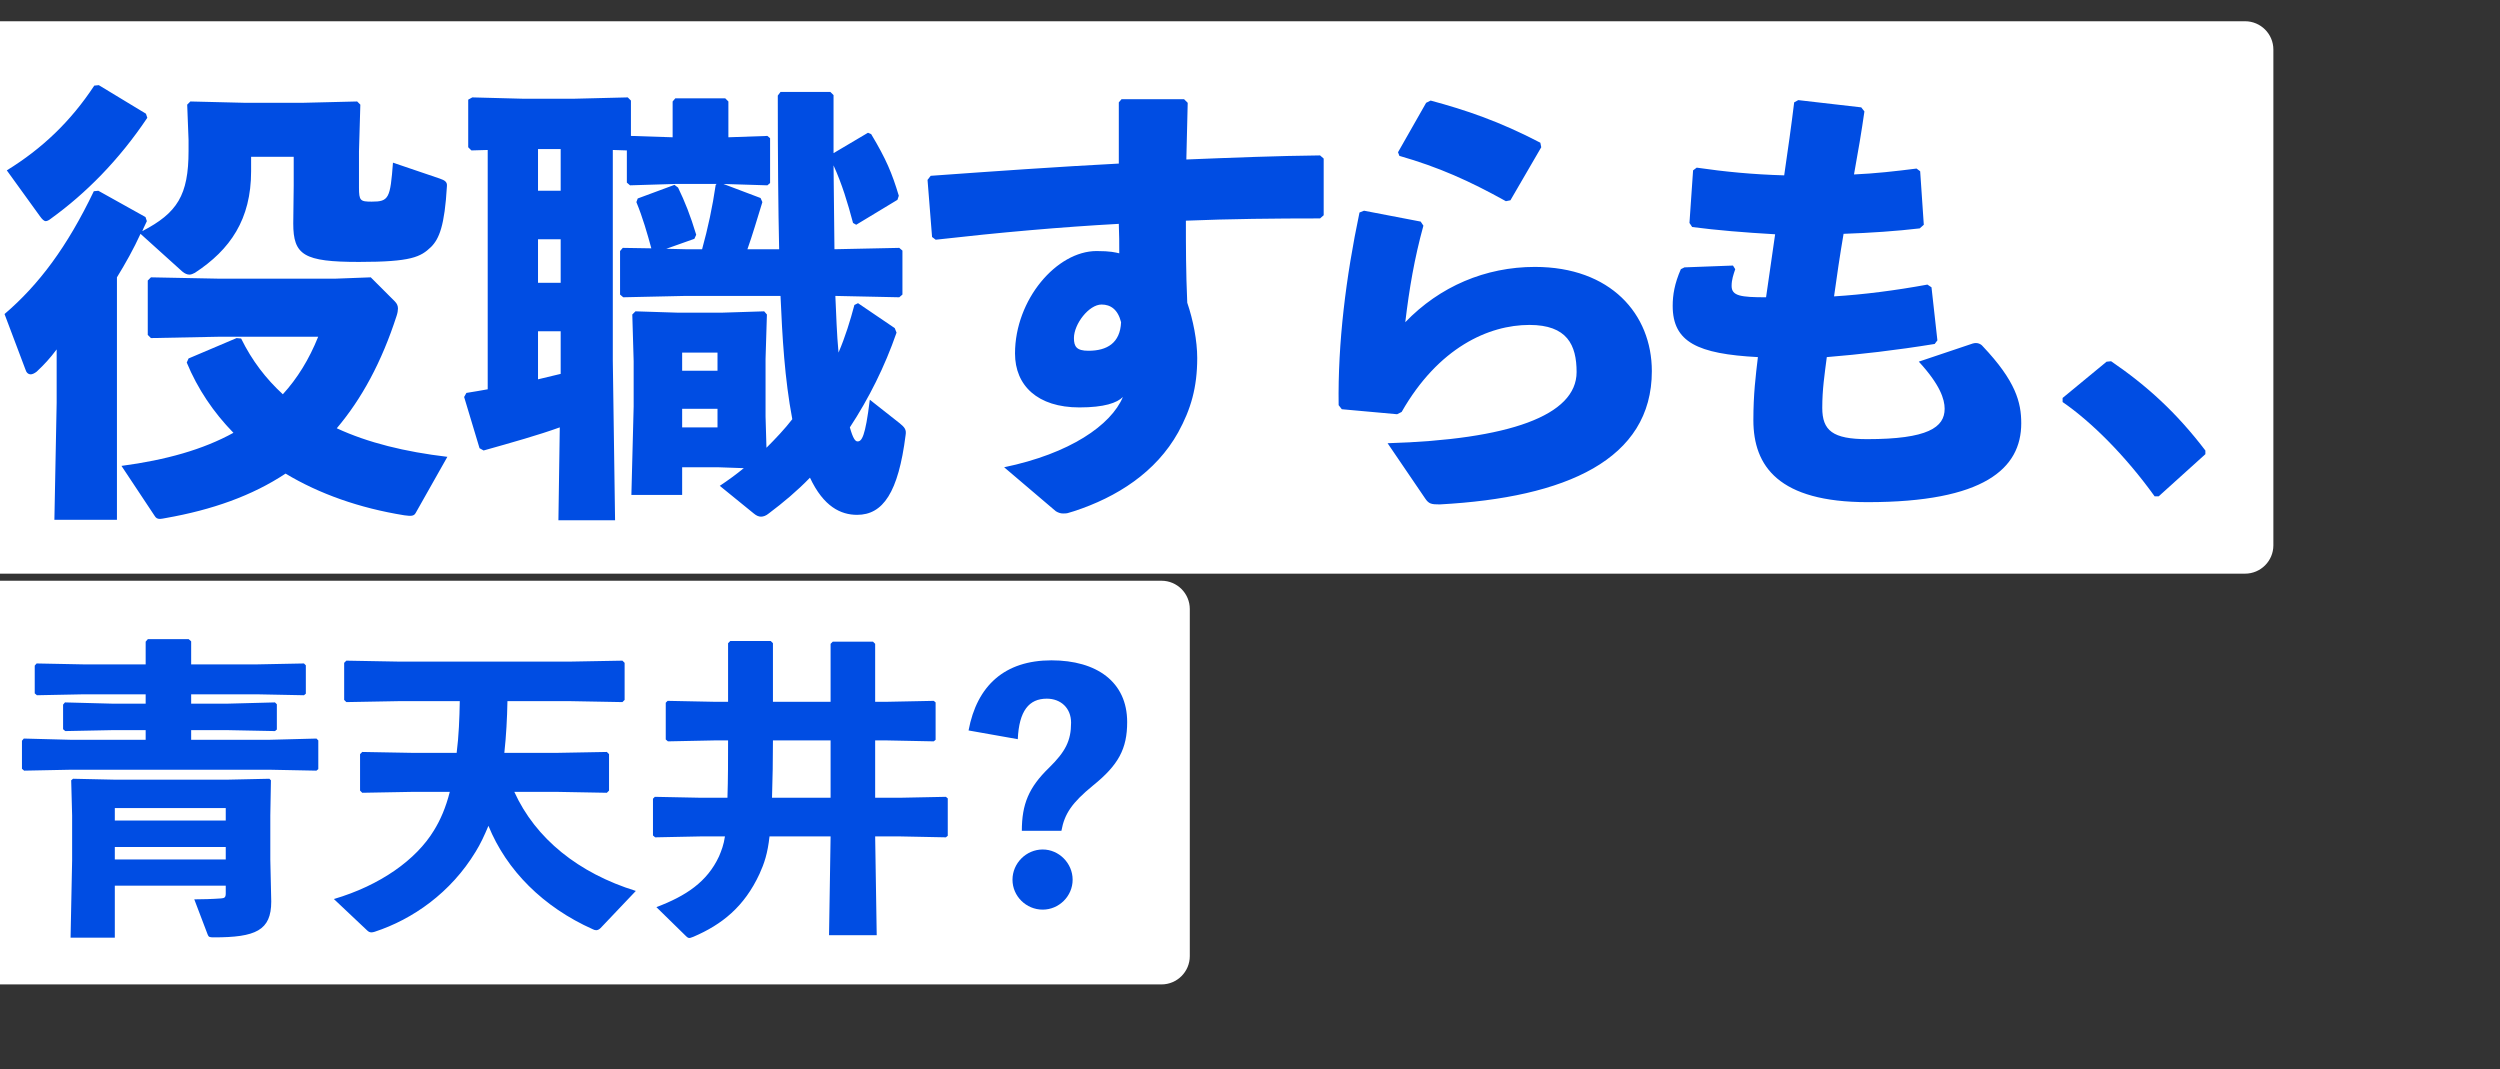
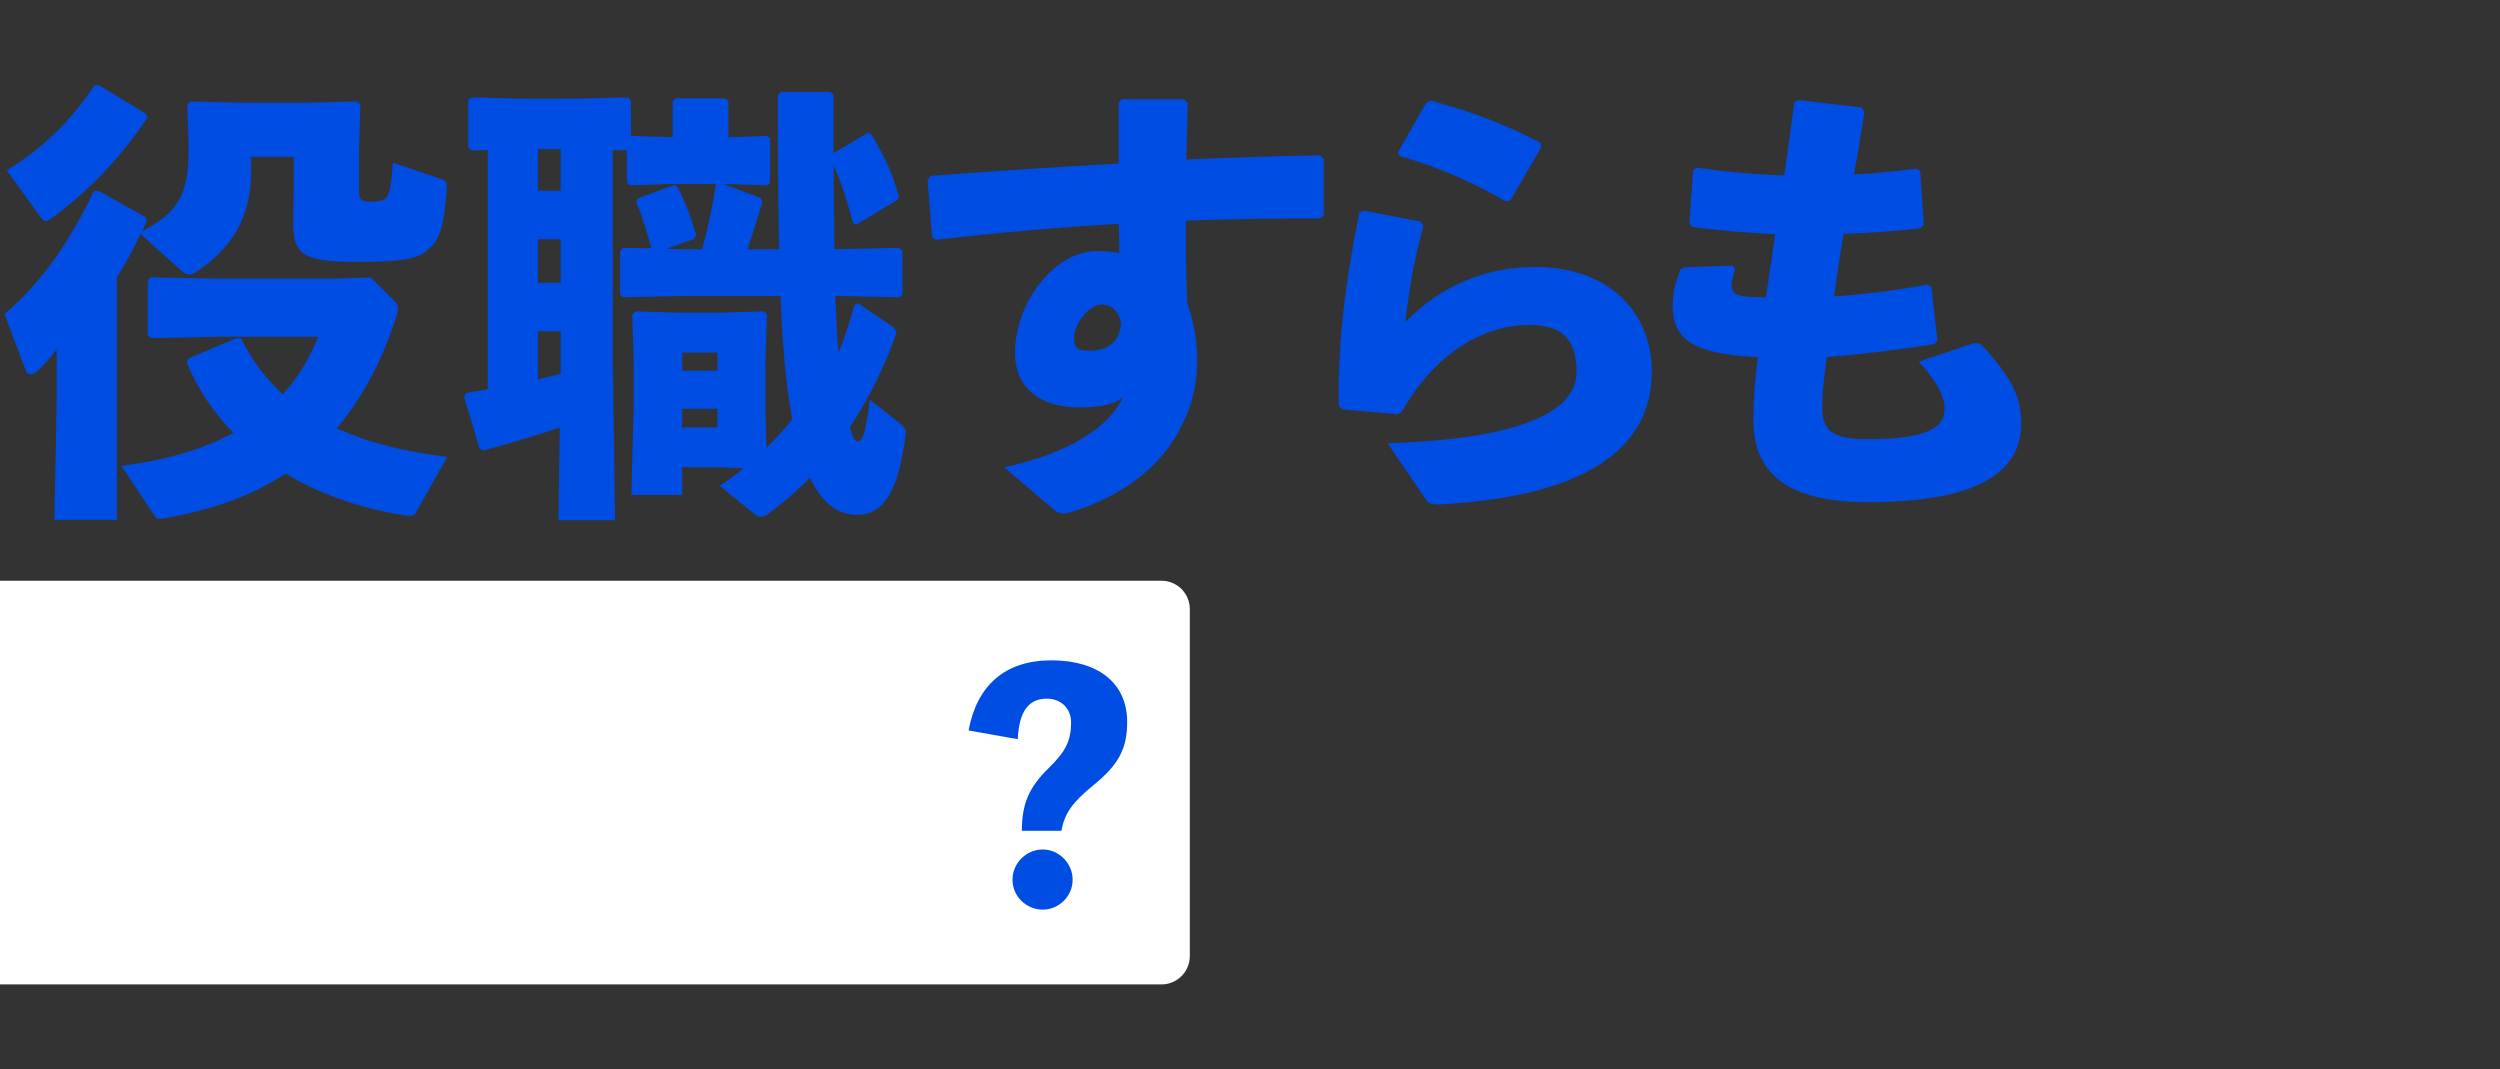
<svg xmlns="http://www.w3.org/2000/svg" width="353" height="151" viewBox="0 0 353 151" fill="none">
  <rect x="0" y="0" width="353" height="151" fill="#333333" stroke="none" />
  <path d="M0 82H164C166.209 82 168 83.791 168 86V135C168 137.209 166.209 139 164 139H0V82Z" fill="white" />
-   <path d="M0 3H317C319.209 3 321 4.791 321 7V77C321 79.209 319.209 81 317 81H0V3Z" fill="white" />
  <path d="M20.544 30.648L20.736 31.224C20.544 31.672 20.288 32.12 20.096 32.632C25.024 30.072 26.624 27.576 26.624 21.304V19.768L26.432 14.776L26.88 14.328L34.752 14.52H42.56L50.432 14.328L50.88 14.776L50.688 21.368V26.488C50.688 28.344 50.88 28.472 52.48 28.472C54.912 28.472 55.104 28.024 55.488 22.968L62.08 25.208C62.848 25.464 63.168 25.72 63.104 26.296C62.784 31.864 62.016 33.72 60.864 34.872C59.392 36.28 58.112 36.984 50.688 36.984C42.88 36.984 41.408 36.024 41.408 31.544L41.472 26.168V22.136H35.456V24.184C35.456 30.968 32.512 35.256 27.52 38.52C27.264 38.648 27.008 38.776 26.752 38.776C26.432 38.776 26.112 38.648 25.728 38.328L19.84 33.016C18.88 35.128 17.728 37.176 16.512 39.16V73.4H7.68L8 56.888V49.336C7.04 50.616 6.272 51.448 5.184 52.472C4.864 52.728 4.544 52.856 4.352 52.856C3.968 52.856 3.712 52.6 3.584 52.152L0.64 44.344C5.504 40.184 9.472 34.872 13.248 27L13.888 26.936L20.544 30.648ZM63.168 64.504L58.688 72.44C58.432 72.888 58.048 72.888 57.088 72.76C50.752 71.736 45.12 69.752 40.32 66.872C35.584 70.008 29.952 71.992 23.424 73.144C23.04 73.208 22.784 73.272 22.592 73.272C22.208 73.272 22.016 73.144 21.824 72.824L17.152 65.784C23.424 64.952 28.672 63.48 32.96 61.112C30.144 58.232 27.904 54.904 26.368 51.192L26.624 50.616L33.408 47.736L34.048 47.8C35.584 50.936 37.568 53.496 39.936 55.672C41.984 53.432 43.648 50.744 44.928 47.544H31.104L21.312 47.736L20.864 47.288V39.608L21.312 39.16L31.104 39.352H47.232L52.352 39.16L55.744 42.552C56.064 42.872 56.192 43.192 56.192 43.576C56.192 43.832 56.128 44.216 56 44.6C53.888 51.128 51.072 56.312 47.552 60.472C51.968 62.52 57.216 63.8 63.168 64.504ZM13.312 12.088L13.952 12.024L20.608 16.056L20.8 16.632C16.768 22.648 12.096 27.32 7.232 30.84C6.912 31.096 6.656 31.224 6.464 31.224C6.208 31.224 5.952 30.968 5.632 30.52L0.96 24.056C5.952 20.984 9.984 17.144 13.312 12.088ZM126.976 41.976L117.952 41.784C118.08 44.472 118.144 47.096 118.4 49.784C119.36 47.544 120.064 45.24 120.64 43.064L121.152 42.808L126.336 46.328L126.592 46.968C124.928 51.768 122.688 56.248 120 60.344C120.448 61.944 120.768 62.328 121.088 62.328C121.664 62.328 122.176 61.752 122.816 56.44L127.04 59.768C127.744 60.344 128 60.664 127.872 61.432C126.848 69.56 124.672 72.696 121.024 72.696C118.72 72.696 116.288 71.544 114.368 67.448C112.576 69.304 110.592 70.968 108.544 72.504C108.16 72.824 107.776 72.952 107.456 72.952C107.136 72.952 106.816 72.824 106.432 72.504L101.632 68.6C102.784 67.832 103.936 67 105.024 66.104L101.376 65.976H96.32V69.88H89.152L89.472 57.4V51L89.28 44.408L89.728 43.96L95.808 44.152H101.824L107.904 43.96L108.288 44.408L108.096 50.68V58.808L108.224 63.224C109.504 61.944 110.784 60.6 111.872 59.192C110.784 53.432 110.464 47.608 110.208 41.784H96.768L88 41.976L87.552 41.592V35.448L87.936 35L91.968 35.064C91.392 32.952 90.752 30.712 89.856 28.536L90.048 28.024L95.232 26.104L95.744 26.488C96.704 28.472 97.472 30.392 98.304 33.144L98.048 33.72L94.08 35.128L96.768 35.192H99.136C99.968 32.184 100.608 29.176 101.056 26.104L101.184 25.976H95.296L88.96 26.168L88.512 25.784V21.24L86.528 21.176V50.936L86.848 73.464H78.848L79.04 60.344C76.032 61.432 72.384 62.456 68.288 63.608L67.712 63.288L65.536 56.056L65.856 55.48C66.944 55.288 67.904 55.16 68.864 54.968V21.176L66.56 21.24L66.112 20.792V14.072L66.688 13.752L73.984 13.944H80.896L88.64 13.752L89.088 14.2V19.192L94.976 19.384V14.328L95.36 13.88H102.4L102.848 14.328V19.384L108.352 19.192L108.736 19.512V25.848L108.352 26.168L102.144 25.976L107.392 27.96L107.648 28.536C106.88 31.032 106.24 33.208 105.536 35.192H110.016C109.888 29.496 109.824 22.456 109.824 13.496L110.208 12.984H117.248L117.696 13.432V21.624L122.56 18.744L123.008 18.936C125.12 22.456 125.952 24.44 126.912 27.64L126.72 28.216L120.896 31.736L120.448 31.48C119.68 28.6 118.912 26.04 117.696 23.352C117.76 27.32 117.76 31.224 117.824 35.192L126.976 35L127.424 35.384V41.592L126.976 41.976ZM75.968 26.936H79.168V21.048H75.968V26.936ZM79.168 33.784H75.968V39.928H79.168V33.784ZM79.168 46.776H75.968V53.56C77.056 53.304 78.08 53.048 79.168 52.792V46.776ZM101.312 57.72H96.32V60.344H101.312V57.72ZM101.312 52.344V49.784H96.32V52.344H101.312Z" fill="#004DE3" />
  <path d="M149.08 72.184L141.784 65.976C151.064 64.056 156.888 60.024 158.552 56.056C157.72 56.888 155.928 57.528 152.408 57.528C146.52 57.528 143.32 54.456 143.32 49.912C143.32 42.296 149.208 35.448 154.84 35.448C156.824 35.448 157.464 35.64 158.04 35.768C158.04 34.36 158.04 33.144 157.976 31.608C149.784 32.056 141.144 32.824 132.12 33.848L131.608 33.464L130.968 25.4L131.416 24.824C140.312 24.184 149.4 23.544 157.976 23.096C157.976 20.344 157.976 17.464 157.976 14.456L158.36 14.008H167.192L167.704 14.52C167.64 17.464 167.576 20.088 167.512 22.52C173.912 22.264 180.312 22.008 186.392 21.944L186.904 22.392V30.392L186.392 30.84C180.056 30.84 173.656 30.904 167.448 31.16C167.448 34.68 167.448 38.392 167.64 42.744C168.472 45.176 169.048 48.12 169.048 50.552C169.048 54.712 168.152 57.784 166.36 61.048C163.224 66.68 157.72 70.2 151.64 72.184C151.384 72.248 151.192 72.312 151 72.376C150.68 72.504 150.36 72.504 150.104 72.504C149.72 72.504 149.4 72.376 149.08 72.184ZM158.296 45.496C157.848 43.704 156.824 43 155.544 43C153.752 43 151.64 45.752 151.64 47.736C151.64 48.952 152.024 49.528 153.688 49.528C156.312 49.528 158.168 48.44 158.296 45.496ZM197.592 22.008L197.4 21.496L201.368 14.52L202.008 14.2C207 15.544 211.736 17.144 217.496 20.152L217.624 20.792L213.272 28.28L212.632 28.408C207.448 25.528 203.16 23.608 197.592 22.008ZM191.96 30.008L192.6 29.752L200.6 31.288L200.984 31.864C199.704 36.536 199 40.696 198.424 45.496C203.288 40.44 209.752 37.688 216.728 37.688C227.416 37.688 233.24 44.344 233.24 52.408C233.24 64.888 221.144 70.264 203.288 71.224C202.136 71.224 201.752 71.16 201.24 70.392L195.928 62.584C213.08 62.072 222.616 58.68 222.616 52.536C222.616 48.696 221.272 45.88 215.96 45.88C210.2 45.88 203.096 49.08 197.912 58.168L197.272 58.488L189.464 57.784L189.016 57.208C188.888 48.376 190.04 39.16 191.96 30.008ZM244.696 37.496L245.016 38.008C244.76 38.776 244.504 39.48 244.504 40.376C244.504 41.784 245.784 41.976 249.368 41.976C249.88 38.392 250.264 35.768 250.648 33.08C246.168 32.824 242.392 32.504 238.936 32.056L238.552 31.48L239.064 24.056L239.576 23.672C243.544 24.248 247.448 24.632 251.928 24.76C252.44 21.24 252.952 17.656 253.336 14.456L253.912 14.136L262.808 15.16L263.256 15.736C262.872 18.424 262.36 21.496 261.784 24.632C264.728 24.504 267.608 24.184 270.616 23.8L271.128 24.184L271.64 31.736L271.064 32.248C267.8 32.632 264.088 32.888 260.312 33.016C259.8 36.024 259.352 39.032 258.968 41.848C263.128 41.592 267.608 41.016 272.152 40.184L272.728 40.568L273.56 48.056L273.176 48.568C267.672 49.464 262.616 50.04 257.944 50.424C257.624 52.92 257.304 54.968 257.304 57.592C257.304 60.792 258.776 62.008 263.64 62.008C272.216 62.008 274.584 60.344 274.584 57.72C274.584 56.376 273.944 54.328 270.936 51.064L278.552 48.504C279.192 48.312 279.704 48.568 279.96 48.888C284.632 53.816 285.4 56.824 285.4 59.768C285.4 66.168 280.152 70.904 263.704 70.904C251.16 70.904 247.576 65.848 247.576 59.32C247.576 55.672 247.896 53.112 248.216 50.424C239.704 49.976 236.184 48.312 236.184 43.192C236.184 41.656 236.44 40.056 237.336 38.008L237.848 37.752L244.696 37.496Z" fill="#004DE3" />
-   <path d="M297.448 51.072L298.088 51.008C303.144 54.464 307.304 58.24 311.4 63.616V64.128L304.808 70.08H304.232C300.136 64.384 295.336 59.584 291.24 56.768V56.192L297.448 51.072Z" fill="#004DE3" />
-   <path d="M26.992 93.812H36.232L42.92 93.68L43.184 93.944V97.948L42.92 98.168L36.232 98.036H26.992V99.356H32.14L38.828 99.18L39.092 99.444V103.008L38.828 103.228L32.14 103.096H26.992V104.46H37.992L44.68 104.284L44.944 104.548V108.596L44.68 108.816L37.992 108.684H10.052L3.408 108.816L3.1 108.552V104.592L3.364 104.284L10.052 104.46H20.568V103.096H15.86L9.216 103.228L8.908 102.964V99.488L9.172 99.18L15.86 99.356H20.568V98.036H11.856L5.212 98.168L4.904 97.904V93.988L5.168 93.68L11.856 93.812H20.568V90.6L20.876 90.248H26.64L26.992 90.556V93.812ZM31.876 125.052H16.212V132.4H9.964L10.184 121.488V115.152L10.052 110.18L10.316 109.96L16.344 110.092H31.964L38.036 109.96L38.256 110.18L38.168 115.152V121.356L38.3 127.296C38.3 131.388 36.1 132.356 30.204 132.356C29.588 132.356 29.456 132.312 29.324 131.96L27.432 126.988C28.488 126.988 30.072 126.944 31.216 126.856C31.656 126.812 31.876 126.768 31.876 126.152V125.052ZM31.876 121.356V119.596H16.212V121.356H31.876ZM31.876 115.856V114.096H16.212V115.856H31.876ZM78.428 111.808H72.62C75.612 118.408 81.684 123.292 89.78 125.8L84.808 131.036C84.588 131.256 84.368 131.344 84.192 131.344C84.016 131.344 83.884 131.3 83.708 131.212C76.712 128.088 71.52 122.896 68.968 116.604C68.396 117.968 67.824 119.2 67.164 120.256C63.644 126.064 58.276 129.804 52.908 131.564C52.732 131.608 52.6 131.652 52.468 131.652C52.204 131.652 52.028 131.564 51.808 131.344L47.144 126.944C53.7 125.008 58.76 121.4 61.268 117.264C62.192 115.768 62.94 114.052 63.512 111.808H58.452L51.148 111.94L50.84 111.632V106.484L51.148 106.176L58.452 106.308H64.48C64.788 103.888 64.876 101.424 64.92 99.004H56.208L48.904 99.136L48.596 98.828V93.592L48.904 93.284L56.208 93.416H80.628L87.888 93.284L88.196 93.592V98.828L87.888 99.136L80.628 99.004H71.652C71.608 101.424 71.476 103.888 71.212 106.308H78.428L85.688 106.176L85.996 106.484V111.632L85.688 111.94L78.428 111.808ZM123.572 99.092H125.288L131.844 98.96L132.108 99.18V104.46L131.844 104.68L125.288 104.548H123.572V112.644H127.004L133.56 112.512L133.824 112.732V118.012L133.56 118.232L127.004 118.1H123.572L123.792 132.048H117.06L117.28 118.1H108.656C108.392 120.52 107.908 121.928 107.248 123.38C105.092 128.044 101.924 130.552 97.92 132.268C97.656 132.356 97.48 132.444 97.348 132.444C97.172 132.444 97.04 132.356 96.908 132.224L92.684 128.088C96.864 126.504 99.856 124.524 101.528 120.916C101.88 120.08 102.188 119.288 102.364 118.1H99.02L92.508 118.232L92.2 117.968V112.776L92.464 112.512L99.02 112.644H102.716C102.804 109.96 102.804 107.232 102.804 104.548H100.824L94.312 104.68L94.004 104.416V99.224L94.268 98.96L100.824 99.092H102.804V90.82L103.112 90.512H108.832L109.14 90.82V99.092H117.28V90.908L117.588 90.6H123.264L123.572 90.908V99.092ZM117.28 112.644V104.548H109.14C109.14 107.232 109.096 109.96 109.008 112.644H117.28Z" fill="#004DE3" />
  <path d="M143.712 104.372L136.76 103.14C137.948 96.804 141.864 93.24 148.464 93.24C154.844 93.24 159.156 96.276 159.156 101.952C159.156 105.736 157.924 108.024 154.316 110.928C151.368 113.348 150.312 114.888 149.872 117.308H144.284C144.284 113.568 145.252 111.192 148.112 108.42C150.444 106.132 151.236 104.592 151.236 102.04C151.236 99.972 149.784 98.652 147.804 98.652C145.296 98.652 143.888 100.368 143.712 104.372ZM147.232 119.948C149.52 119.948 151.456 121.884 151.456 124.216C151.456 126.548 149.52 128.44 147.232 128.44C144.9 128.44 142.964 126.548 142.964 124.216C142.964 121.884 144.9 119.948 147.232 119.948Z" fill="#004DE3" />
</svg>